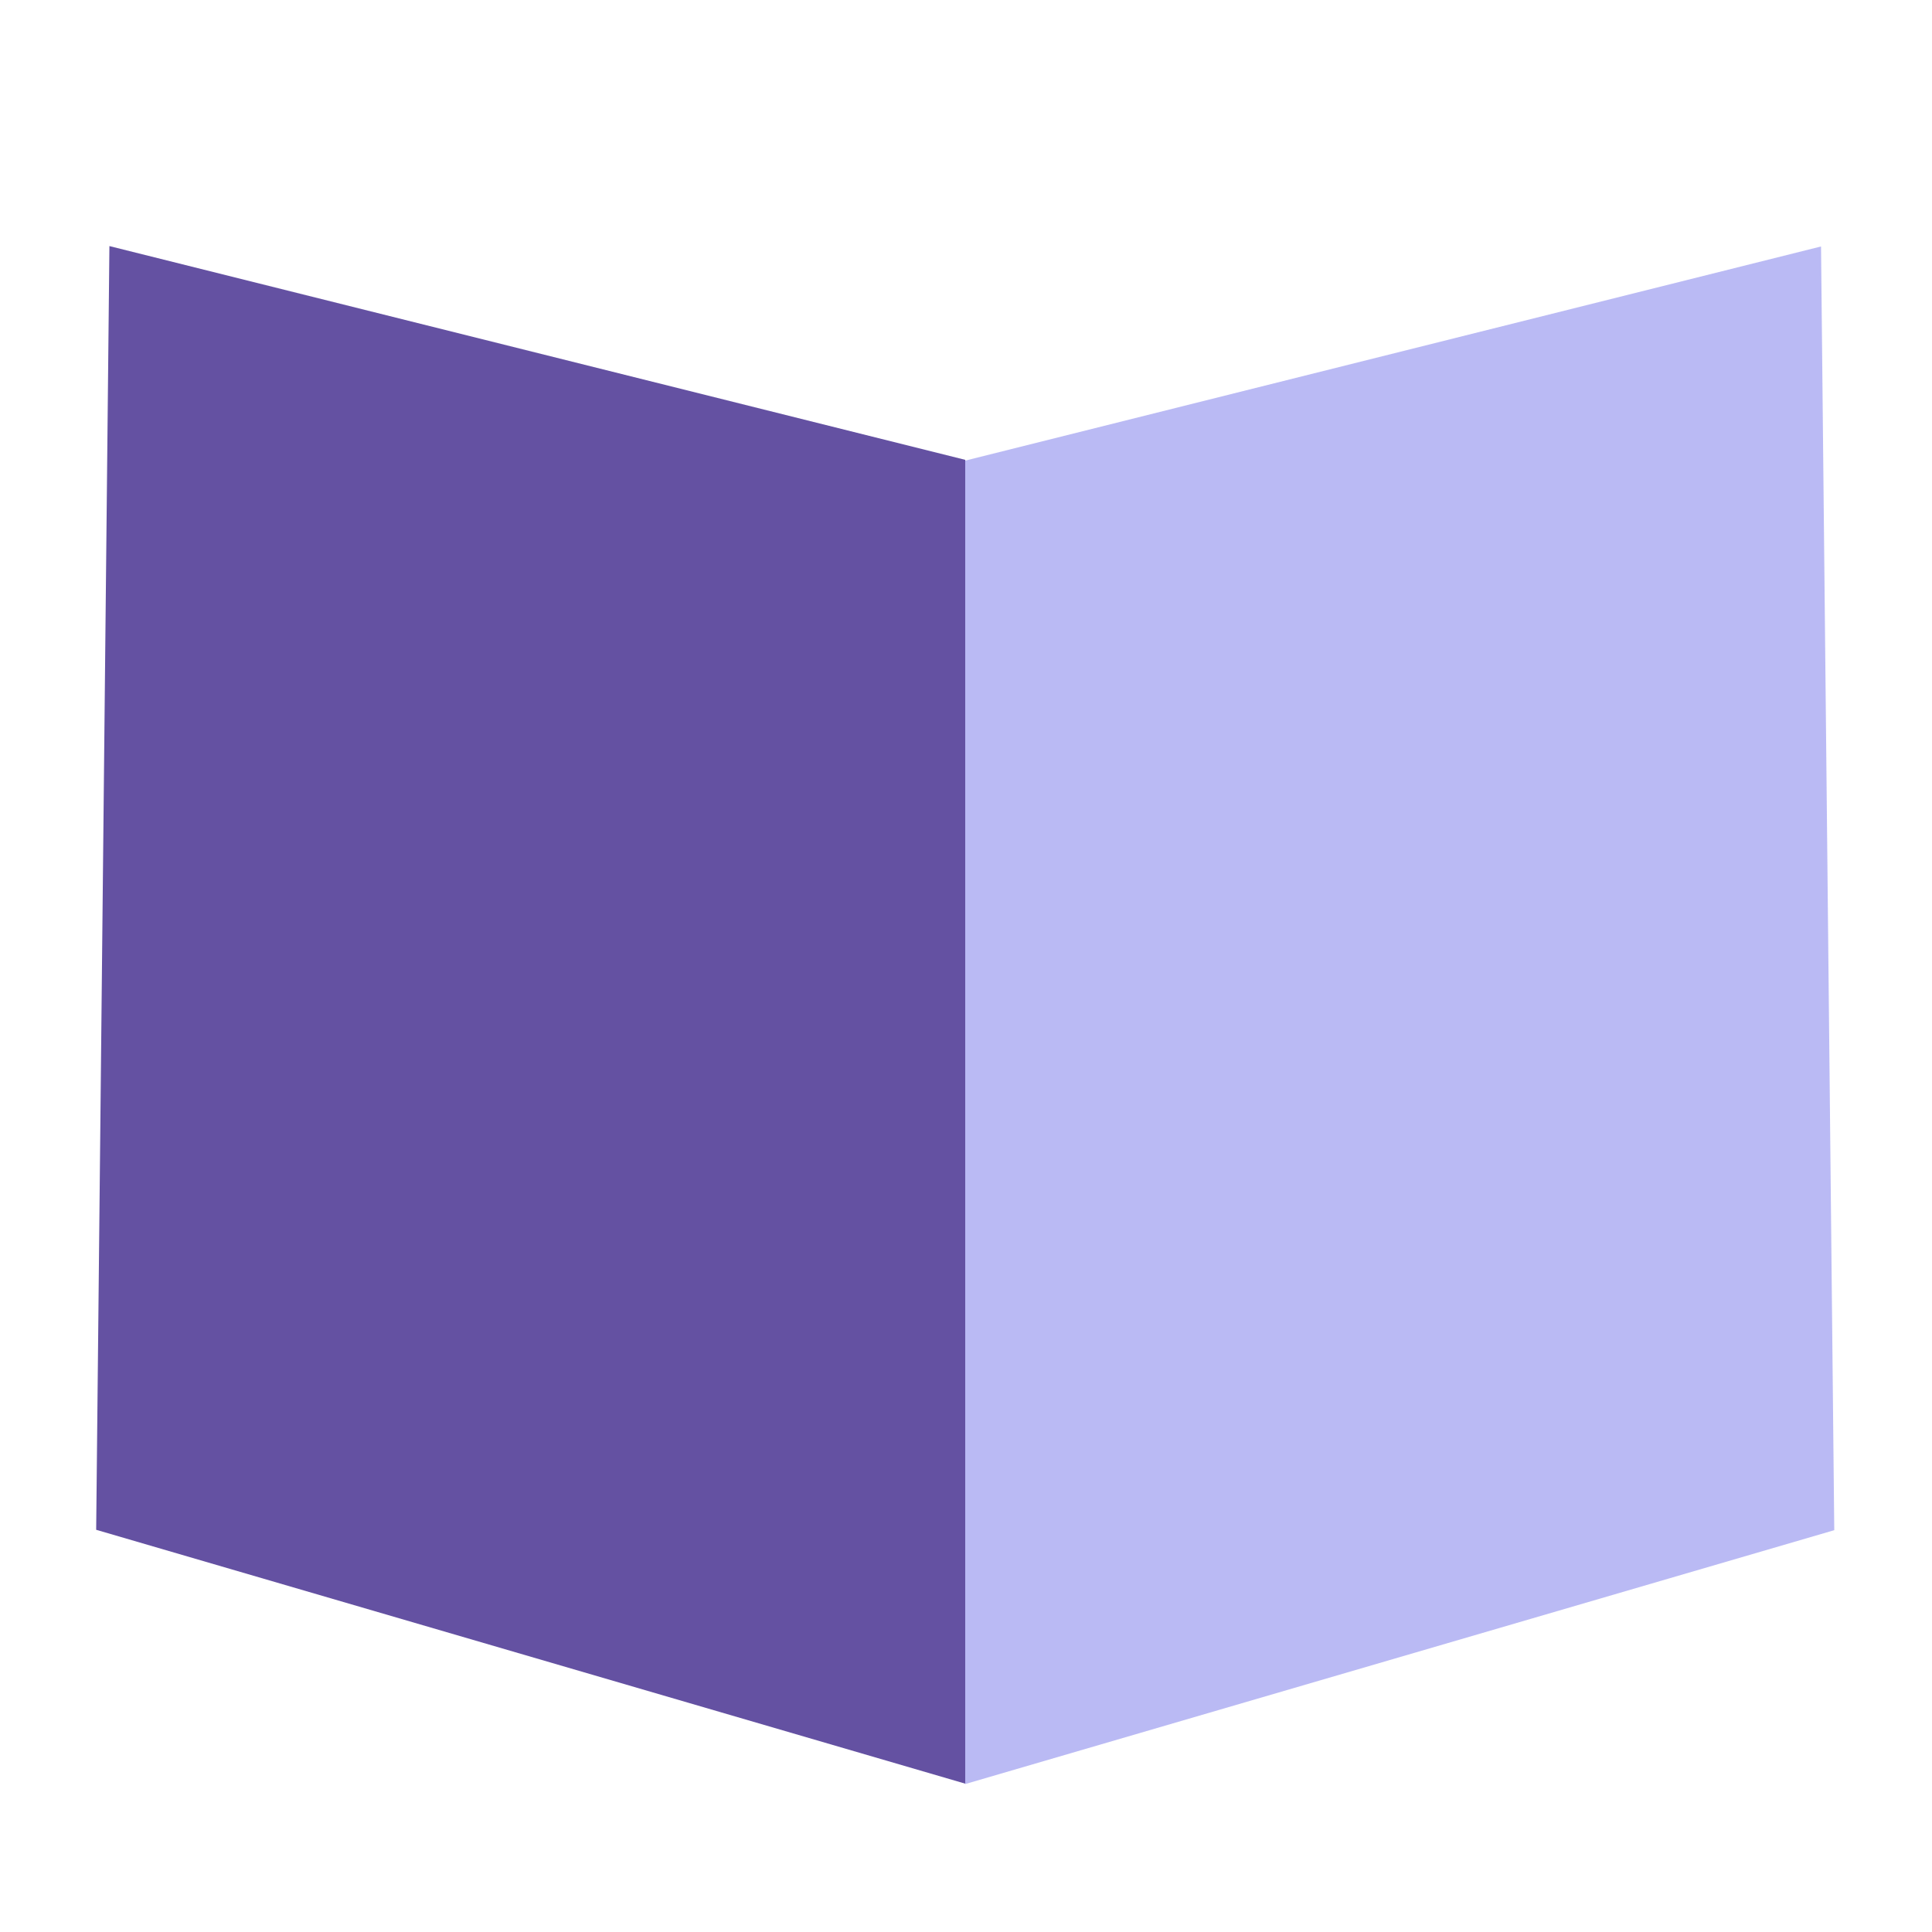
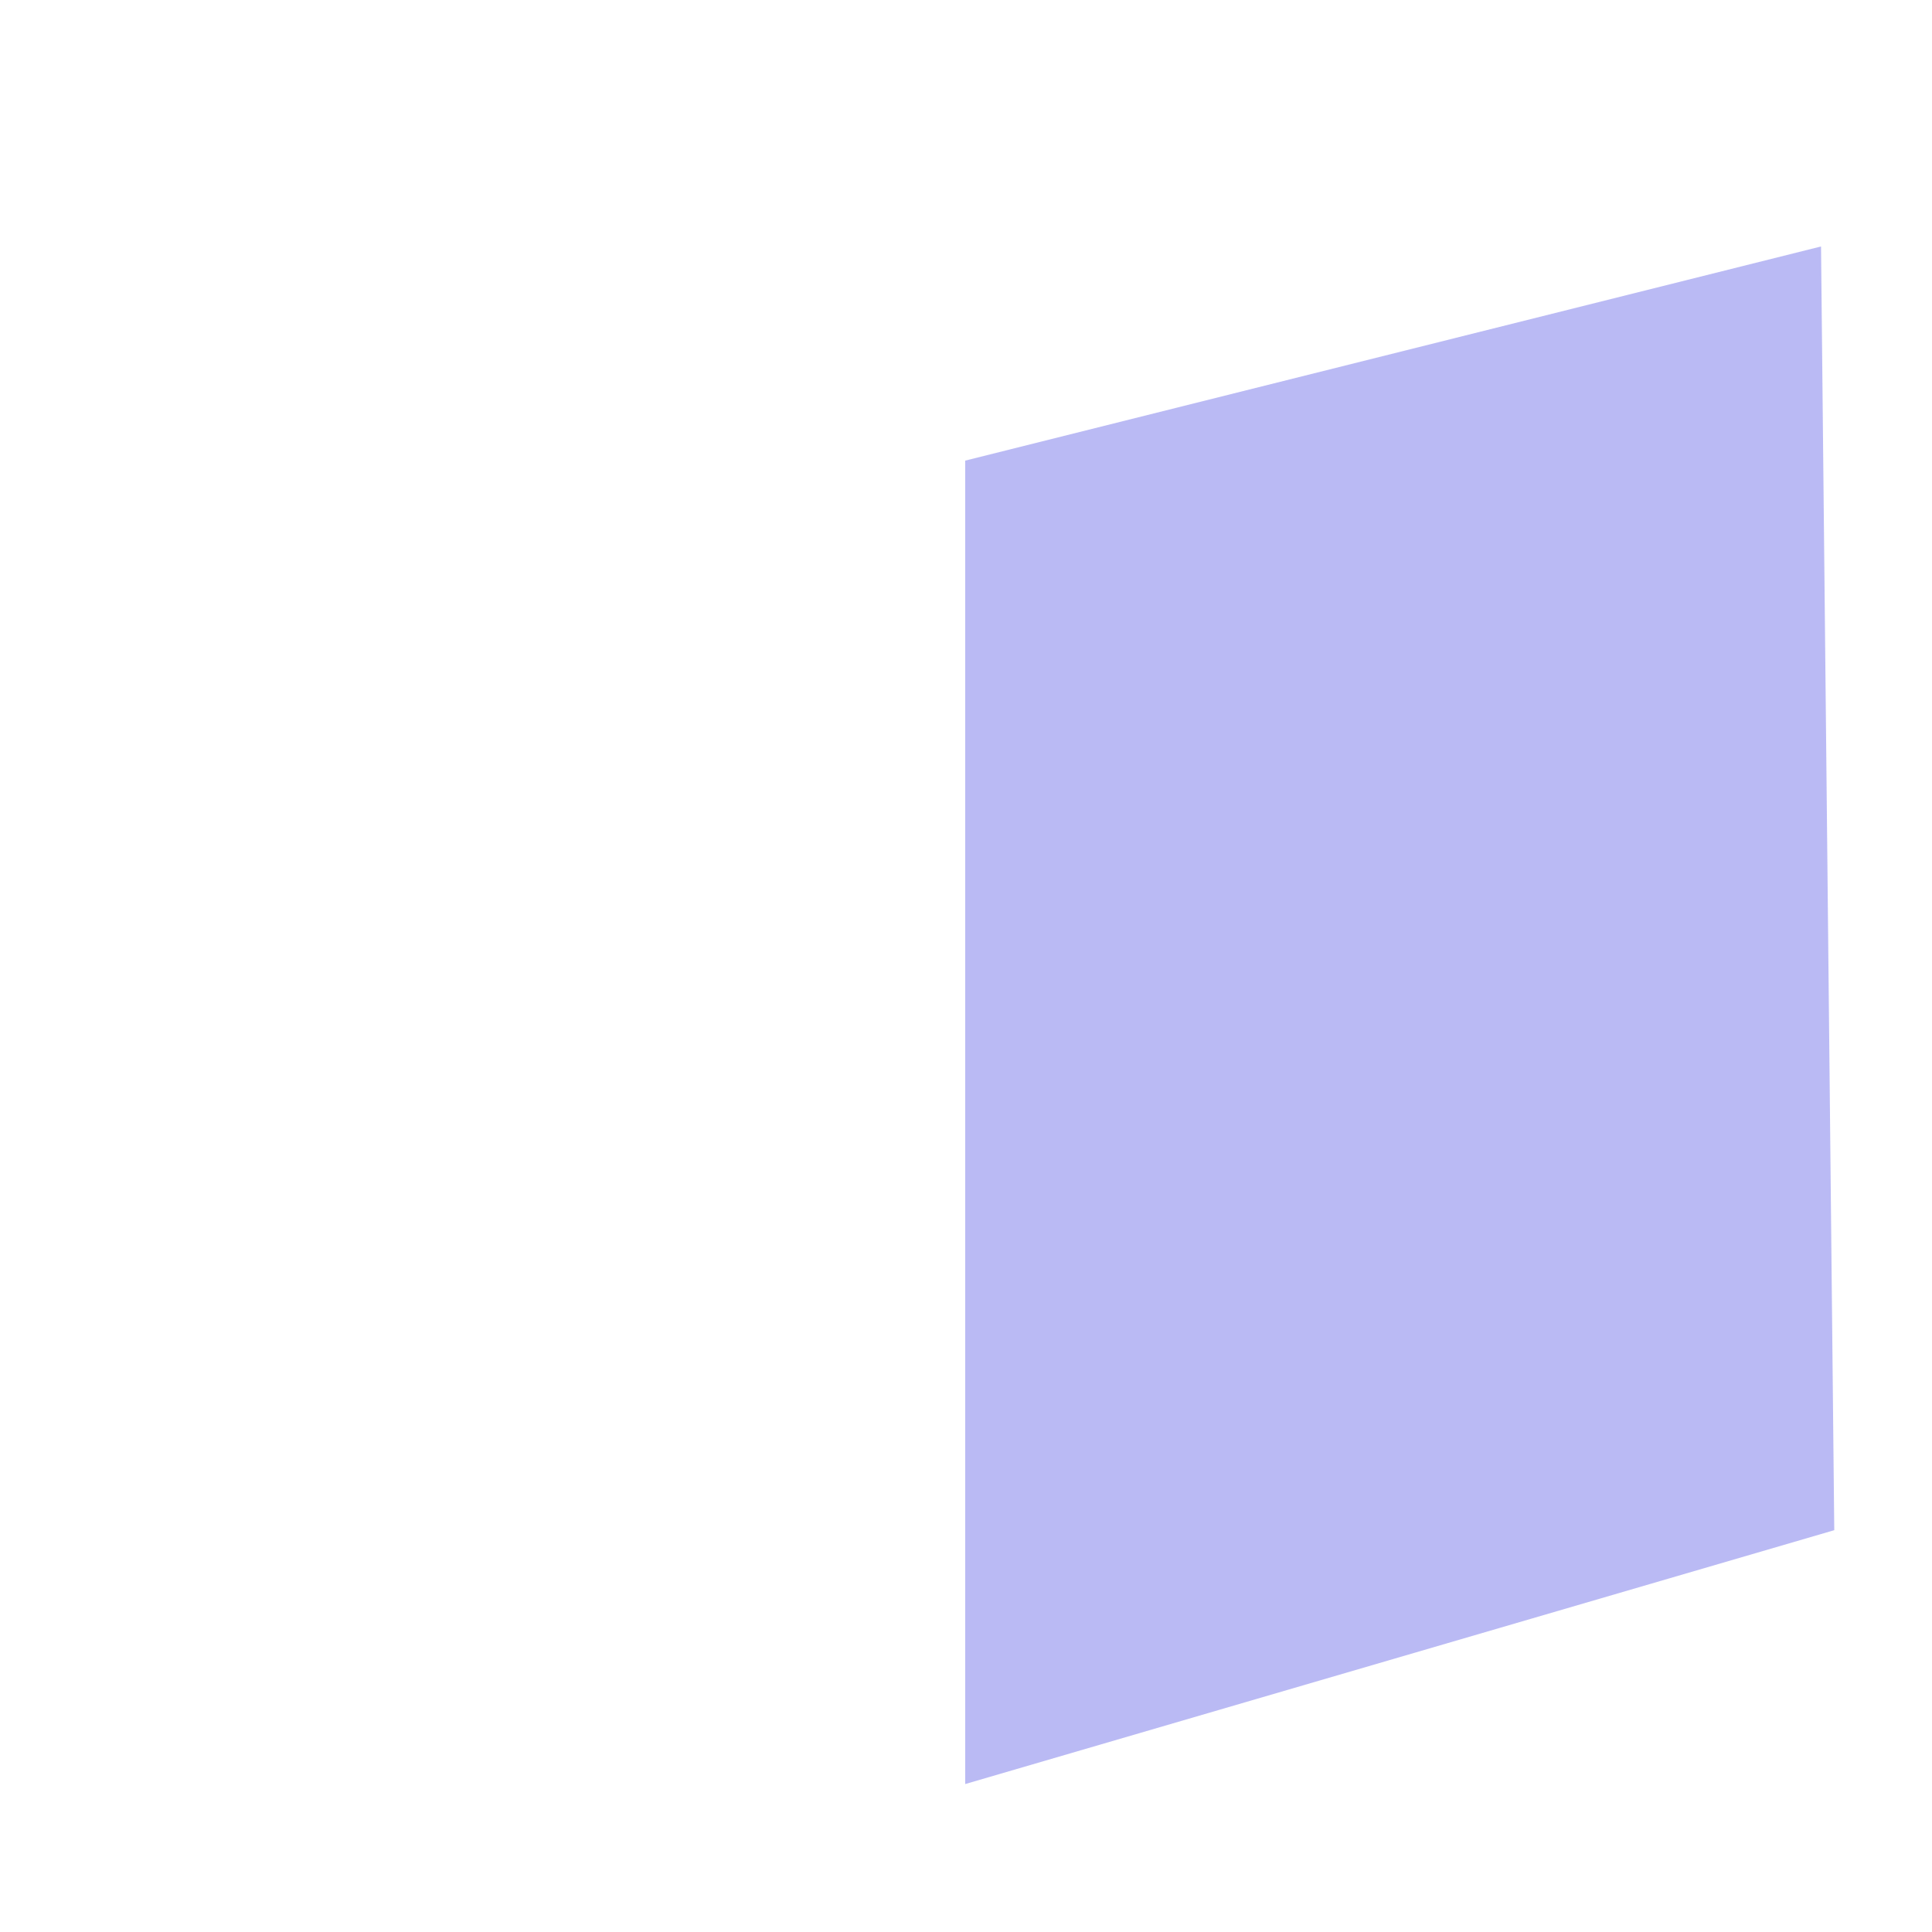
<svg xmlns="http://www.w3.org/2000/svg" viewBox="0 0 49.62 49.62">
  <defs>
    <style>.cls-1{fill:#fff;}.cls-2{fill:#babaf4;}.cls-3{fill:#6451a2;}</style>
  </defs>
  <title>tech illu</title>
  <g id="Layer_1" data-name="Layer 1">
    <rect class="cls-1" x="-321.03" y="-15.19" width="506.83" height="258.37" />
    <polygon class="cls-2" points="46.77 6.33 47.11 39.3 24.79 45.82 24.79 11.83 46.77 6.33" />
-     <polygon class="cls-3" points="2.81 6.32 2.47 39.29 24.79 45.81 24.79 11.81 2.81 6.32" />
  </g>
</svg>